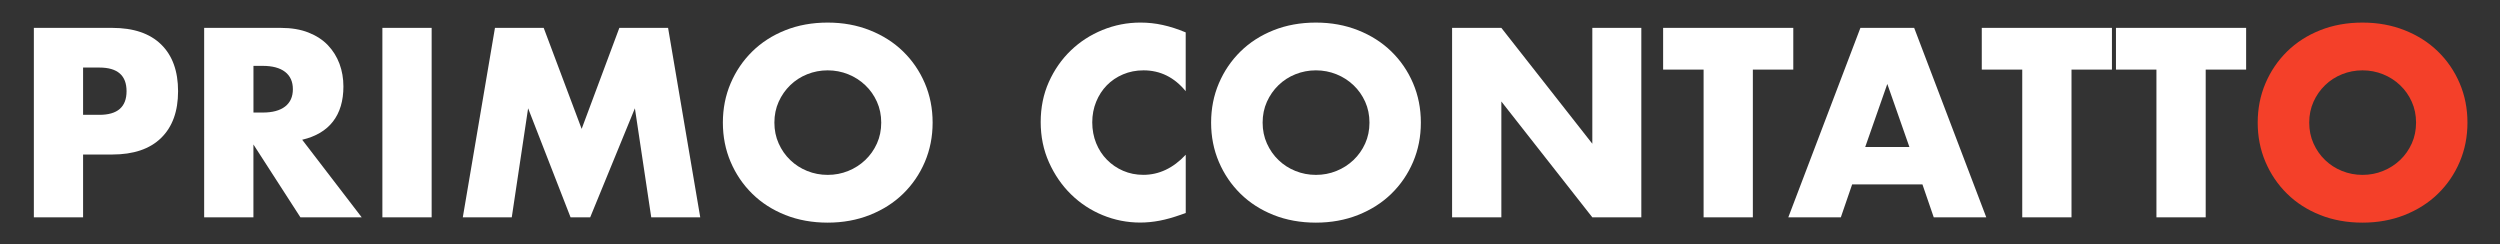
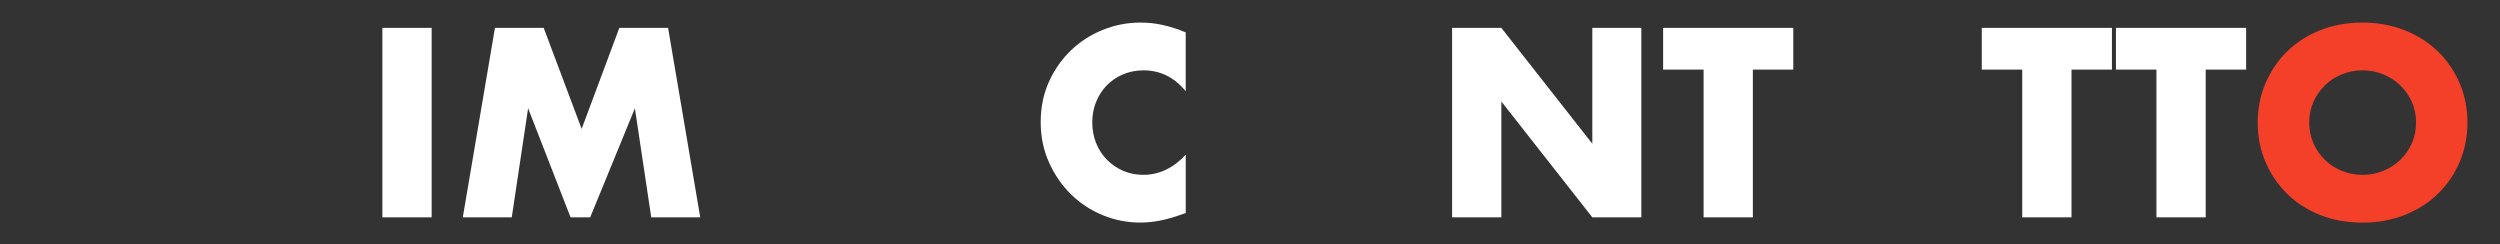
<svg xmlns="http://www.w3.org/2000/svg" id="Livello_1" data-name="Livello 1" viewBox="0 0 665.3 65">
  <rect x="0" y="0" width="665.3" height="65" fill="#333333" stroke="none" />
  <defs>
    <style>
      .cls-1 {
        fill: #fff;
      }

      .cls-2 {
        fill: #f44029;
      }
    </style>
  </defs>
-   <path class="cls-1" d="M22.11,57.84H9.01V7.42H29.87c5.66,0,10,1.47,13.01,4.41s4.51,7.09,4.51,12.44-1.5,9.5-4.51,12.44-7.35,4.41-13.01,4.41h-7.76v16.72Zm0-27.28h4.35c4.81,0,7.22-2.1,7.22-6.29s-2.41-6.29-7.22-6.29h-4.35v12.57Z" />
-   <path class="cls-1" d="M96.27,57.84h-16.32l-12.51-19.39v19.39h-13.11V7.42h20.4c2.81,0,5.26,.41,7.36,1.24,2.1,.83,3.82,1.95,5.18,3.38,1.36,1.43,2.38,3.08,3.08,4.95,.69,1.87,1.04,3.88,1.04,6.02,0,3.83-.93,6.94-2.78,9.33-1.85,2.39-4.58,4-8.19,4.85l15.85,20.66Zm-28.82-27.89h2.47c2.58,0,4.57-.53,5.95-1.6,1.38-1.07,2.07-2.61,2.07-4.61s-.69-3.54-2.07-4.61c-1.38-1.07-3.37-1.6-5.95-1.6h-2.47v12.44Z" />
  <path class="cls-1" d="M114.87,7.42V57.84h-13.11V7.42h13.11Z" />
  <path class="cls-1" d="M123.16,57.84l8.56-50.42h12.97l10.1,26.88,10.03-26.88h12.97l8.56,50.42h-13.04l-4.35-29.02-11.9,29.02h-5.22l-11.3-29.02-4.35,29.02h-13.04Z" />
-   <path class="cls-1" d="M192.37,32.63c0-3.75,.69-7.23,2.07-10.47,1.38-3.23,3.3-6.05,5.75-8.46,2.45-2.41,5.38-4.29,8.79-5.65,3.41-1.36,7.17-2.04,11.27-2.04s7.8,.68,11.23,2.04c3.43,1.36,6.39,3.24,8.86,5.65,2.47,2.41,4.4,5.23,5.78,8.46,1.38,3.23,2.07,6.72,2.07,10.47s-.69,7.23-2.07,10.47c-1.38,3.23-3.31,6.05-5.78,8.46-2.47,2.41-5.43,4.29-8.86,5.65-3.43,1.36-7.18,2.04-11.23,2.04s-7.86-.68-11.27-2.04c-3.41-1.36-6.34-3.24-8.79-5.65-2.45-2.41-4.37-5.23-5.75-8.46-1.38-3.23-2.07-6.72-2.07-10.47Zm13.71,0c0,2.01,.38,3.86,1.14,5.55,.76,1.69,1.78,3.17,3.08,4.41,1.29,1.25,2.8,2.22,4.51,2.91,1.72,.69,3.53,1.04,5.45,1.04s3.73-.34,5.45-1.04c1.72-.69,3.23-1.66,4.55-2.91,1.31-1.25,2.35-2.72,3.11-4.41,.76-1.69,1.14-3.54,1.14-5.55s-.38-3.86-1.14-5.55c-.76-1.69-1.79-3.16-3.11-4.41-1.32-1.25-2.83-2.22-4.55-2.91-1.72-.69-3.53-1.04-5.45-1.04s-3.73,.35-5.45,1.04c-1.72,.69-3.22,1.66-4.51,2.91-1.29,1.25-2.32,2.72-3.08,4.41-.76,1.69-1.14,3.54-1.14,5.55Z" />
  <path class="cls-1" d="M315.54,24.27c-3.03-3.7-6.78-5.55-11.23-5.55-1.96,0-3.78,.36-5.45,1.07-1.67,.71-3.11,1.68-4.31,2.91-1.2,1.23-2.15,2.69-2.84,4.38-.69,1.69-1.04,3.52-1.04,5.48s.35,3.86,1.04,5.55c.69,1.69,1.65,3.17,2.88,4.41,1.23,1.25,2.66,2.23,4.31,2.94,1.65,.71,3.43,1.07,5.35,1.07,4.19,0,7.96-1.78,11.3-5.35v15.51l-1.34,.47c-2.01,.71-3.88,1.24-5.62,1.57s-3.46,.5-5.15,.5c-3.48,0-6.81-.66-10-1.97-3.19-1.31-6-3.17-8.43-5.55-2.43-2.38-4.38-5.22-5.85-8.49-1.47-3.28-2.21-6.85-2.21-10.73s.72-7.43,2.17-10.67c1.45-3.23,3.39-6.02,5.82-8.36,2.43-2.34,5.25-4.17,8.46-5.48,3.21-1.31,6.58-1.97,10.1-1.97,2.01,0,3.98,.21,5.92,.64,1.94,.42,3.98,1.08,6.12,1.97v15.65Z" />
-   <path class="cls-1" d="M322.3,32.63c0-3.75,.69-7.23,2.07-10.47,1.38-3.23,3.3-6.05,5.75-8.46,2.45-2.41,5.38-4.29,8.79-5.65,3.41-1.36,7.17-2.04,11.27-2.04s7.8,.68,11.23,2.04c3.43,1.36,6.39,3.24,8.86,5.65,2.47,2.41,4.4,5.23,5.78,8.46,1.38,3.23,2.07,6.72,2.07,10.47s-.69,7.23-2.07,10.47c-1.38,3.23-3.31,6.05-5.78,8.46-2.47,2.41-5.43,4.29-8.86,5.65s-7.18,2.04-11.23,2.04-7.86-.68-11.27-2.04c-3.41-1.36-6.34-3.24-8.79-5.65-2.45-2.41-4.37-5.23-5.75-8.46-1.38-3.23-2.07-6.72-2.07-10.47Zm13.71,0c0,2.01,.38,3.86,1.14,5.55,.76,1.69,1.78,3.17,3.08,4.41,1.29,1.25,2.8,2.22,4.51,2.91,1.72,.69,3.53,1.04,5.45,1.04s3.73-.34,5.45-1.04c1.72-.69,3.23-1.66,4.55-2.91,1.31-1.25,2.35-2.72,3.11-4.41,.76-1.69,1.14-3.54,1.14-5.55s-.38-3.86-1.14-5.55c-.76-1.69-1.79-3.16-3.11-4.41-1.32-1.25-2.83-2.22-4.55-2.91-1.72-.69-3.53-1.04-5.45-1.04s-3.73,.35-5.45,1.04c-1.72,.69-3.22,1.66-4.51,2.91-1.29,1.25-2.32,2.72-3.08,4.41-.76,1.69-1.14,3.54-1.14,5.55Z" />
  <path class="cls-1" d="M386.43,57.84V7.42h13.11l24.21,30.83V7.42h13.04V57.84h-13.04l-24.21-30.83v30.83h-13.11Z" />
  <path class="cls-1" d="M466.47,18.52V57.84h-13.11V18.52h-10.77V7.42h34.64v11.1h-10.77Z" />
-   <path class="cls-1" d="M511.61,49.08h-18.72l-3.01,8.76h-13.98l19.19-50.42h14.31l19.19,50.42h-13.98l-3.01-8.76Zm-3.48-9.96l-5.88-16.78-5.88,16.78h11.77Z" />
  <path class="cls-1" d="M551.27,18.52V57.84h-13.11V18.52h-10.77V7.42h34.64v11.1h-10.77Z" />
  <path class="cls-1" d="M586.98,18.52V57.84h-13.11V18.52h-10.77V7.42h34.64v11.1h-10.77Z" />
  <path class="cls-2" d="M600.82,32.63c0-3.75,.69-7.23,2.07-10.47,1.38-3.23,3.3-6.05,5.75-8.46,2.45-2.41,5.38-4.29,8.79-5.65,3.41-1.36,7.17-2.04,11.27-2.04s7.8,.68,11.23,2.04c3.43,1.36,6.39,3.24,8.86,5.65,2.47,2.41,4.4,5.23,5.78,8.46,1.38,3.23,2.07,6.72,2.07,10.47s-.69,7.23-2.07,10.47c-1.38,3.23-3.31,6.05-5.78,8.46-2.47,2.41-5.43,4.29-8.86,5.65s-7.18,2.04-11.23,2.04-7.86-.68-11.27-2.04-6.34-3.24-8.79-5.65c-2.45-2.41-4.37-5.23-5.75-8.46-1.38-3.23-2.07-6.72-2.07-10.47Zm13.71,0c0,2.01,.38,3.86,1.14,5.55,.76,1.69,1.78,3.17,3.08,4.41,1.29,1.25,2.8,2.22,4.51,2.91,1.72,.69,3.53,1.04,5.45,1.04s3.73-.34,5.45-1.04c1.72-.69,3.23-1.66,4.55-2.91,1.31-1.25,2.35-2.72,3.11-4.41,.76-1.69,1.14-3.54,1.14-5.55s-.38-3.86-1.14-5.55c-.76-1.69-1.79-3.16-3.11-4.41-1.32-1.25-2.83-2.22-4.55-2.91-1.72-.69-3.53-1.04-5.45-1.04s-3.73,.35-5.45,1.04c-1.72,.69-3.22,1.66-4.51,2.91-1.29,1.25-2.32,2.72-3.08,4.41-.76,1.69-1.14,3.54-1.14,5.55Z" />
</svg>